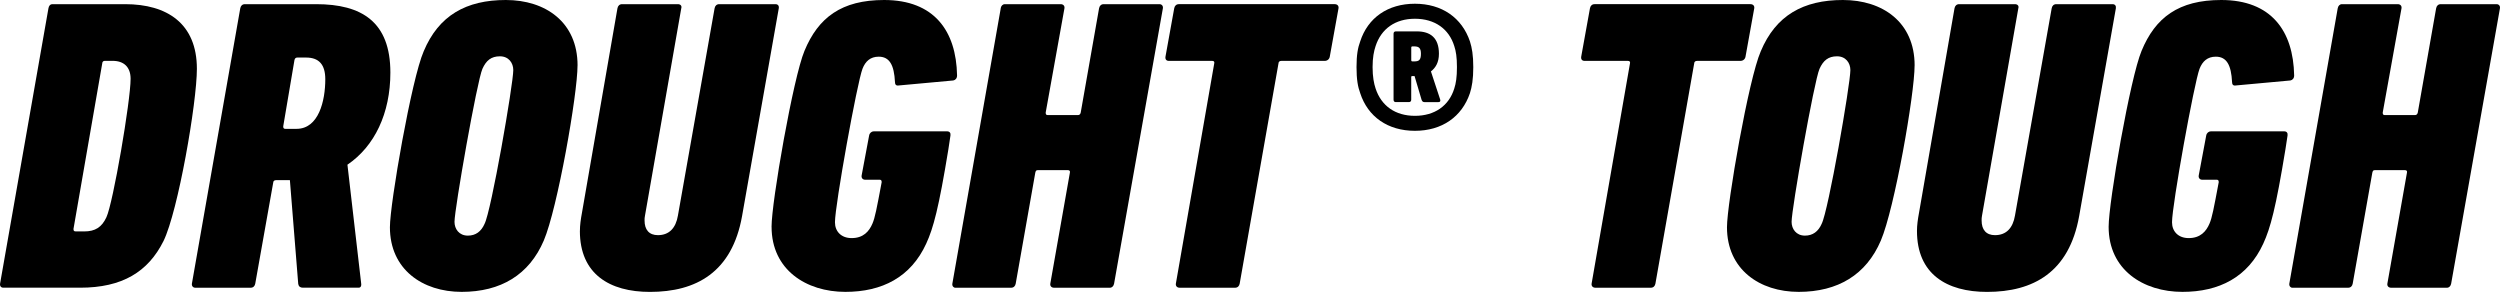
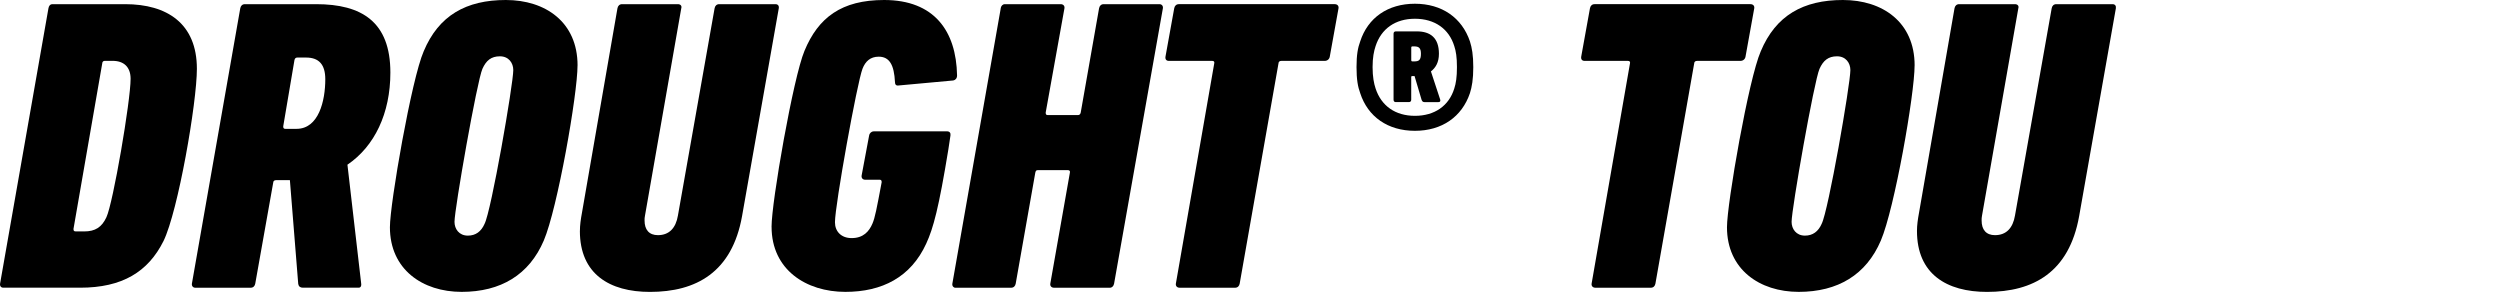
<svg xmlns="http://www.w3.org/2000/svg" id="_レイヤー_2" viewBox="0 0 809.35 94.5">
  <defs>
    <style>.cls-1{stroke-width:0px;}</style>
  </defs>
  <g id="_レイヤー_1-2">
    <path class="cls-1" d="M15.68,2.7c.14-.81.54-1.35,1.35-1.35h23.49c13.5,0,23.22,6.21,23.22,20.92,0,10.93-6.07,46.03-10.8,55.75-4.99,9.99-13.36,15.12-27,15.12H1.11c-.81,0-1.21-.54-1.08-1.35L15.68,2.7ZM24.46,74.92h2.83c3.51,0,5.67-1.35,7.16-4.59,2.16-4.59,7.83-37.66,7.83-44.82,0-3.78-2.16-5.81-5.8-5.81h-2.57c-.41,0-.81.27-.81.81l-9.31,53.59c0,.54.13.81.68.81Z" />
    <path class="cls-1" d="M112.48,53.32l4.45,38.47c.14.68-.13,1.35-.81,1.35h-18.09c-.81,0-1.35-.41-1.48-1.21l-2.7-33.61h-4.46c-.54,0-.94.27-.94.81l-5.81,32.67c-.13.81-.67,1.35-1.48,1.35h-17.95c-.68,0-1.21-.54-1.08-1.35L77.78,2.7c.14-.81.67-1.35,1.49-1.35h23.08c14.71,0,24.03,5.67,24.03,22.14,0,13.23-5.13,23.89-13.9,29.83ZM99.11,18.63h-2.84c-.54,0-.81.27-.94.81l-3.64,21.46c0,.54.14.81.67.81h3.64c7.16,0,9.31-9.04,9.31-16.06,0-4.72-2.02-7.02-6.21-7.02Z" />
    <path class="cls-1" d="M186.97,21.19c0,9.31-6.48,46.3-10.93,56.7-4.73,11.07-13.91,16.6-26.59,16.6s-23.22-7.29-23.22-20.92c0-7.69,7.02-48.06,10.94-56.97,4.86-11.61,13.77-16.6,26.59-16.6s23.22,7.15,23.22,21.19ZM156.86,72.49c2.16-4.05,9.31-45.22,9.31-49.81,0-2.29-1.48-4.45-4.32-4.45s-4.45,1.35-5.67,4.05c-1.75,3.91-9.04,45.36-9.04,49.54,0,2.3,1.48,4.46,4.32,4.46,2.57,0,4.32-1.35,5.4-3.78Z" />
    <path class="cls-1" d="M187.74,74.79c0-1.89.27-3.78.67-5.94L199.89,2.7c.14-.81.68-1.35,1.49-1.35h18.09c.81,0,1.35.54,1.08,1.35l-11.74,67.09c-.14.54-.14,1.08-.14,1.62,0,2.97,1.48,4.72,4.32,4.72,3.64,0,5.8-2.29,6.48-6.34L231.34,2.7c.13-.81.68-1.35,1.48-1.35h18.22c.81,0,1.22.54,1.08,1.35l-11.88,67.23c-3.24,18.22-14.85,24.57-29.83,24.57-13.09,0-22.68-5.8-22.68-19.71Z" />
    <path class="cls-1" d="M249.78,73.44c0-8.1,7.02-48.33,10.66-56.97,4.46-10.8,12.01-16.47,25.78-16.47,16.2,0,23.35,9.99,23.62,24.43,0,.94-.54,1.49-1.21,1.62l-17.68,1.62c-.81.14-1.21-.27-1.21-1.08-.27-5.54-1.76-8.24-5.26-8.24-2.7,0-4.32,1.49-5.26,3.92-1.76,4.59-8.91,44.14-8.91,49.68,0,2.97,2.02,5.13,5.4,5.13,3.78,0,5.67-2.16,6.75-4.73.81-1.89,1.35-4.73,2.97-13.36,0-.54-.14-.81-.68-.81h-4.73c-.68,0-1.21-.54-1.08-1.35l2.43-12.96c.14-.81.81-1.35,1.49-1.35h23.76c.81,0,1.21.54,1.08,1.35l-.67,4.45c-3.11,19.03-4.86,25.51-7.16,30.51-4.99,10.93-14.31,15.66-26.19,15.66-12.69,0-23.89-7.15-23.89-21.06Z" />
    <path class="cls-1" d="M323.95,2.7c.14-.81.68-1.35,1.35-1.35h18.09c.81,0,1.35.54,1.21,1.35l-6.07,33.75c0,.54.14.81.68.81h9.72c.54,0,.81-.27.94-.81l5.94-33.75c.14-.81.68-1.35,1.49-1.35h18.09c.67,0,1.22.54,1.08,1.35l-15.79,89.1c-.14.81-.68,1.35-1.35,1.35h-18.09c-.81,0-1.35-.54-1.21-1.35l6.34-35.91c.13-.54-.14-.81-.67-.81h-9.72c-.54,0-.68.27-.81.81l-6.34,35.91c-.13.81-.68,1.35-1.48,1.35h-18.09c-.54,0-1.08-.54-.94-1.35l15.66-89.1Z" />
    <path class="cls-1" d="M381.9,93.15c-.81,0-1.35-.54-1.22-1.35l12.42-71.28c.14-.54-.14-.81-.67-.81h-14.04c-.81,0-1.21-.54-1.08-1.35l2.83-15.66c.14-.81.68-1.35,1.49-1.35h50.49c.81,0,1.35.54,1.21,1.35l-2.83,15.66c-.14.81-.81,1.35-1.62,1.35h-14.04c-.54,0-.94.27-.94.81l-12.56,71.28c-.13.81-.68,1.35-1.48,1.35h-17.95Z" />
    <path class="cls-1" d="M440.35,30.15c-.76-2.05-1.19-4.43-1.19-8.42s.43-6.26,1.19-8.32c2.48-7.67,8.96-12.2,17.71-12.2s15.23,4.54,17.82,12.2c.65,2.05,1.08,4.43,1.08,8.32s-.43,6.37-1.08,8.42c-2.59,7.67-9.07,12.2-17.82,12.2s-15.23-4.54-17.71-12.2ZM470.81,28.64c.54-1.62.86-3.67.86-6.91s-.32-5.18-.86-6.8c-1.73-5.62-6.37-8.86-12.74-8.86s-10.91,3.24-12.74,8.86c-.54,1.62-.97,3.67-.97,6.8s.43,5.29.97,6.91c1.84,5.62,6.37,8.86,12.74,8.86s11.02-3.24,12.74-8.86ZM451.91,33.06c-.43,0-.76-.22-.76-.76V10.92c0-.54.32-.76.76-.76h6.8c4.32,0,7.13,2.05,7.13,7.24,0,2.81-1.08,4.54-2.59,5.72l3.02,9.18c.11.54-.11.76-.65.76h-4.43c-.54,0-.76-.22-.97-.76l-2.27-7.67h-.76c-.22,0-.32.11-.32.32v7.34c0,.54-.32.76-.76.76h-4.21ZM460.01,17.4c0-1.84-.65-2.38-2.16-2.38h-.54c-.32,0-.43.11-.43.43v4c0,.32.11.43.43.43h.54c1.51,0,2.16-.43,2.16-2.48Z" />
    <path class="cls-1" d="M516.49,93.15c-.81,0-1.35-.54-1.22-1.35l12.42-71.28c.14-.54-.14-.81-.67-.81h-14.04c-.81,0-1.21-.54-1.08-1.35l2.83-15.66c.14-.81.68-1.35,1.49-1.35h50.49c.81,0,1.35.54,1.21,1.35l-2.83,15.66c-.14.81-.81,1.35-1.62,1.35h-14.04c-.54,0-.95.27-.95.81l-12.55,71.28c-.13.81-.68,1.35-1.48,1.35h-17.95Z" />
    <path class="cls-1" d="M619.83,21.19c0,9.31-6.48,46.3-10.93,56.7-4.73,11.07-13.91,16.6-26.59,16.6s-23.22-7.29-23.22-20.92c0-7.69,7.02-48.06,10.94-56.97,4.86-11.61,13.77-16.6,26.59-16.6s23.22,7.15,23.22,21.19ZM589.73,72.49c2.16-4.05,9.31-45.22,9.31-49.81,0-2.29-1.48-4.45-4.32-4.45s-4.45,1.35-5.67,4.05c-1.75,3.91-9.04,45.36-9.04,49.54,0,2.3,1.49,4.46,4.32,4.46,2.56,0,4.32-1.35,5.4-3.78Z" />
    <path class="cls-1" d="M620.6,74.79c0-1.89.27-3.78.67-5.94l11.48-66.15c.14-.81.68-1.35,1.49-1.35h18.09c.81,0,1.35.54,1.08,1.35l-11.75,67.09c-.13.54-.13,1.08-.13,1.62,0,2.97,1.48,4.72,4.32,4.72,3.65,0,5.8-2.29,6.48-6.34l11.88-67.09c.13-.81.67-1.35,1.48-1.35h18.22c.81,0,1.21.54,1.08,1.35l-11.88,67.23c-3.24,18.22-14.85,24.57-29.83,24.57-13.09,0-22.68-5.8-22.68-19.71Z" />
-     <path class="cls-1" d="M682.65,73.44c0-8.1,7.02-48.33,10.66-56.97,4.45-10.8,12.01-16.47,25.78-16.47,16.2,0,23.35,9.99,23.62,24.43,0,.94-.54,1.49-1.21,1.62l-17.68,1.62c-.81.14-1.21-.27-1.21-1.08-.27-5.54-1.76-8.24-5.26-8.24-2.7,0-4.32,1.49-5.27,3.92-1.75,4.59-8.91,44.14-8.91,49.68,0,2.97,2.03,5.13,5.4,5.13,3.78,0,5.67-2.16,6.75-4.73.81-1.89,1.35-4.73,2.97-13.36,0-.54-.14-.81-.67-.81h-4.73c-.67,0-1.21-.54-1.08-1.35l2.43-12.96c.14-.81.81-1.35,1.49-1.35h23.76c.81,0,1.21.54,1.08,1.35l-.68,4.45c-3.11,19.03-4.86,25.51-7.16,30.51-4.99,10.93-14.31,15.66-26.19,15.66-12.69,0-23.89-7.15-23.89-21.06Z" />
-     <path class="cls-1" d="M756.81,2.7c.14-.81.67-1.35,1.35-1.35h18.09c.81,0,1.35.54,1.21,1.35l-6.08,33.75c0,.54.14.81.68.81h9.72c.54,0,.81-.27.95-.81l5.94-33.75c.14-.81.68-1.35,1.49-1.35h18.09c.68,0,1.22.54,1.08,1.35l-15.79,89.1c-.14.81-.67,1.35-1.35,1.35h-18.09c-.81,0-1.35-.54-1.21-1.35l6.34-35.91c.14-.54-.14-.81-.68-.81h-9.72c-.54,0-.67.27-.81.81l-6.35,35.91c-.13.81-.67,1.35-1.48,1.35h-18.09c-.54,0-1.08-.54-.95-1.35l15.66-89.1Z" />
  </g>
</svg>